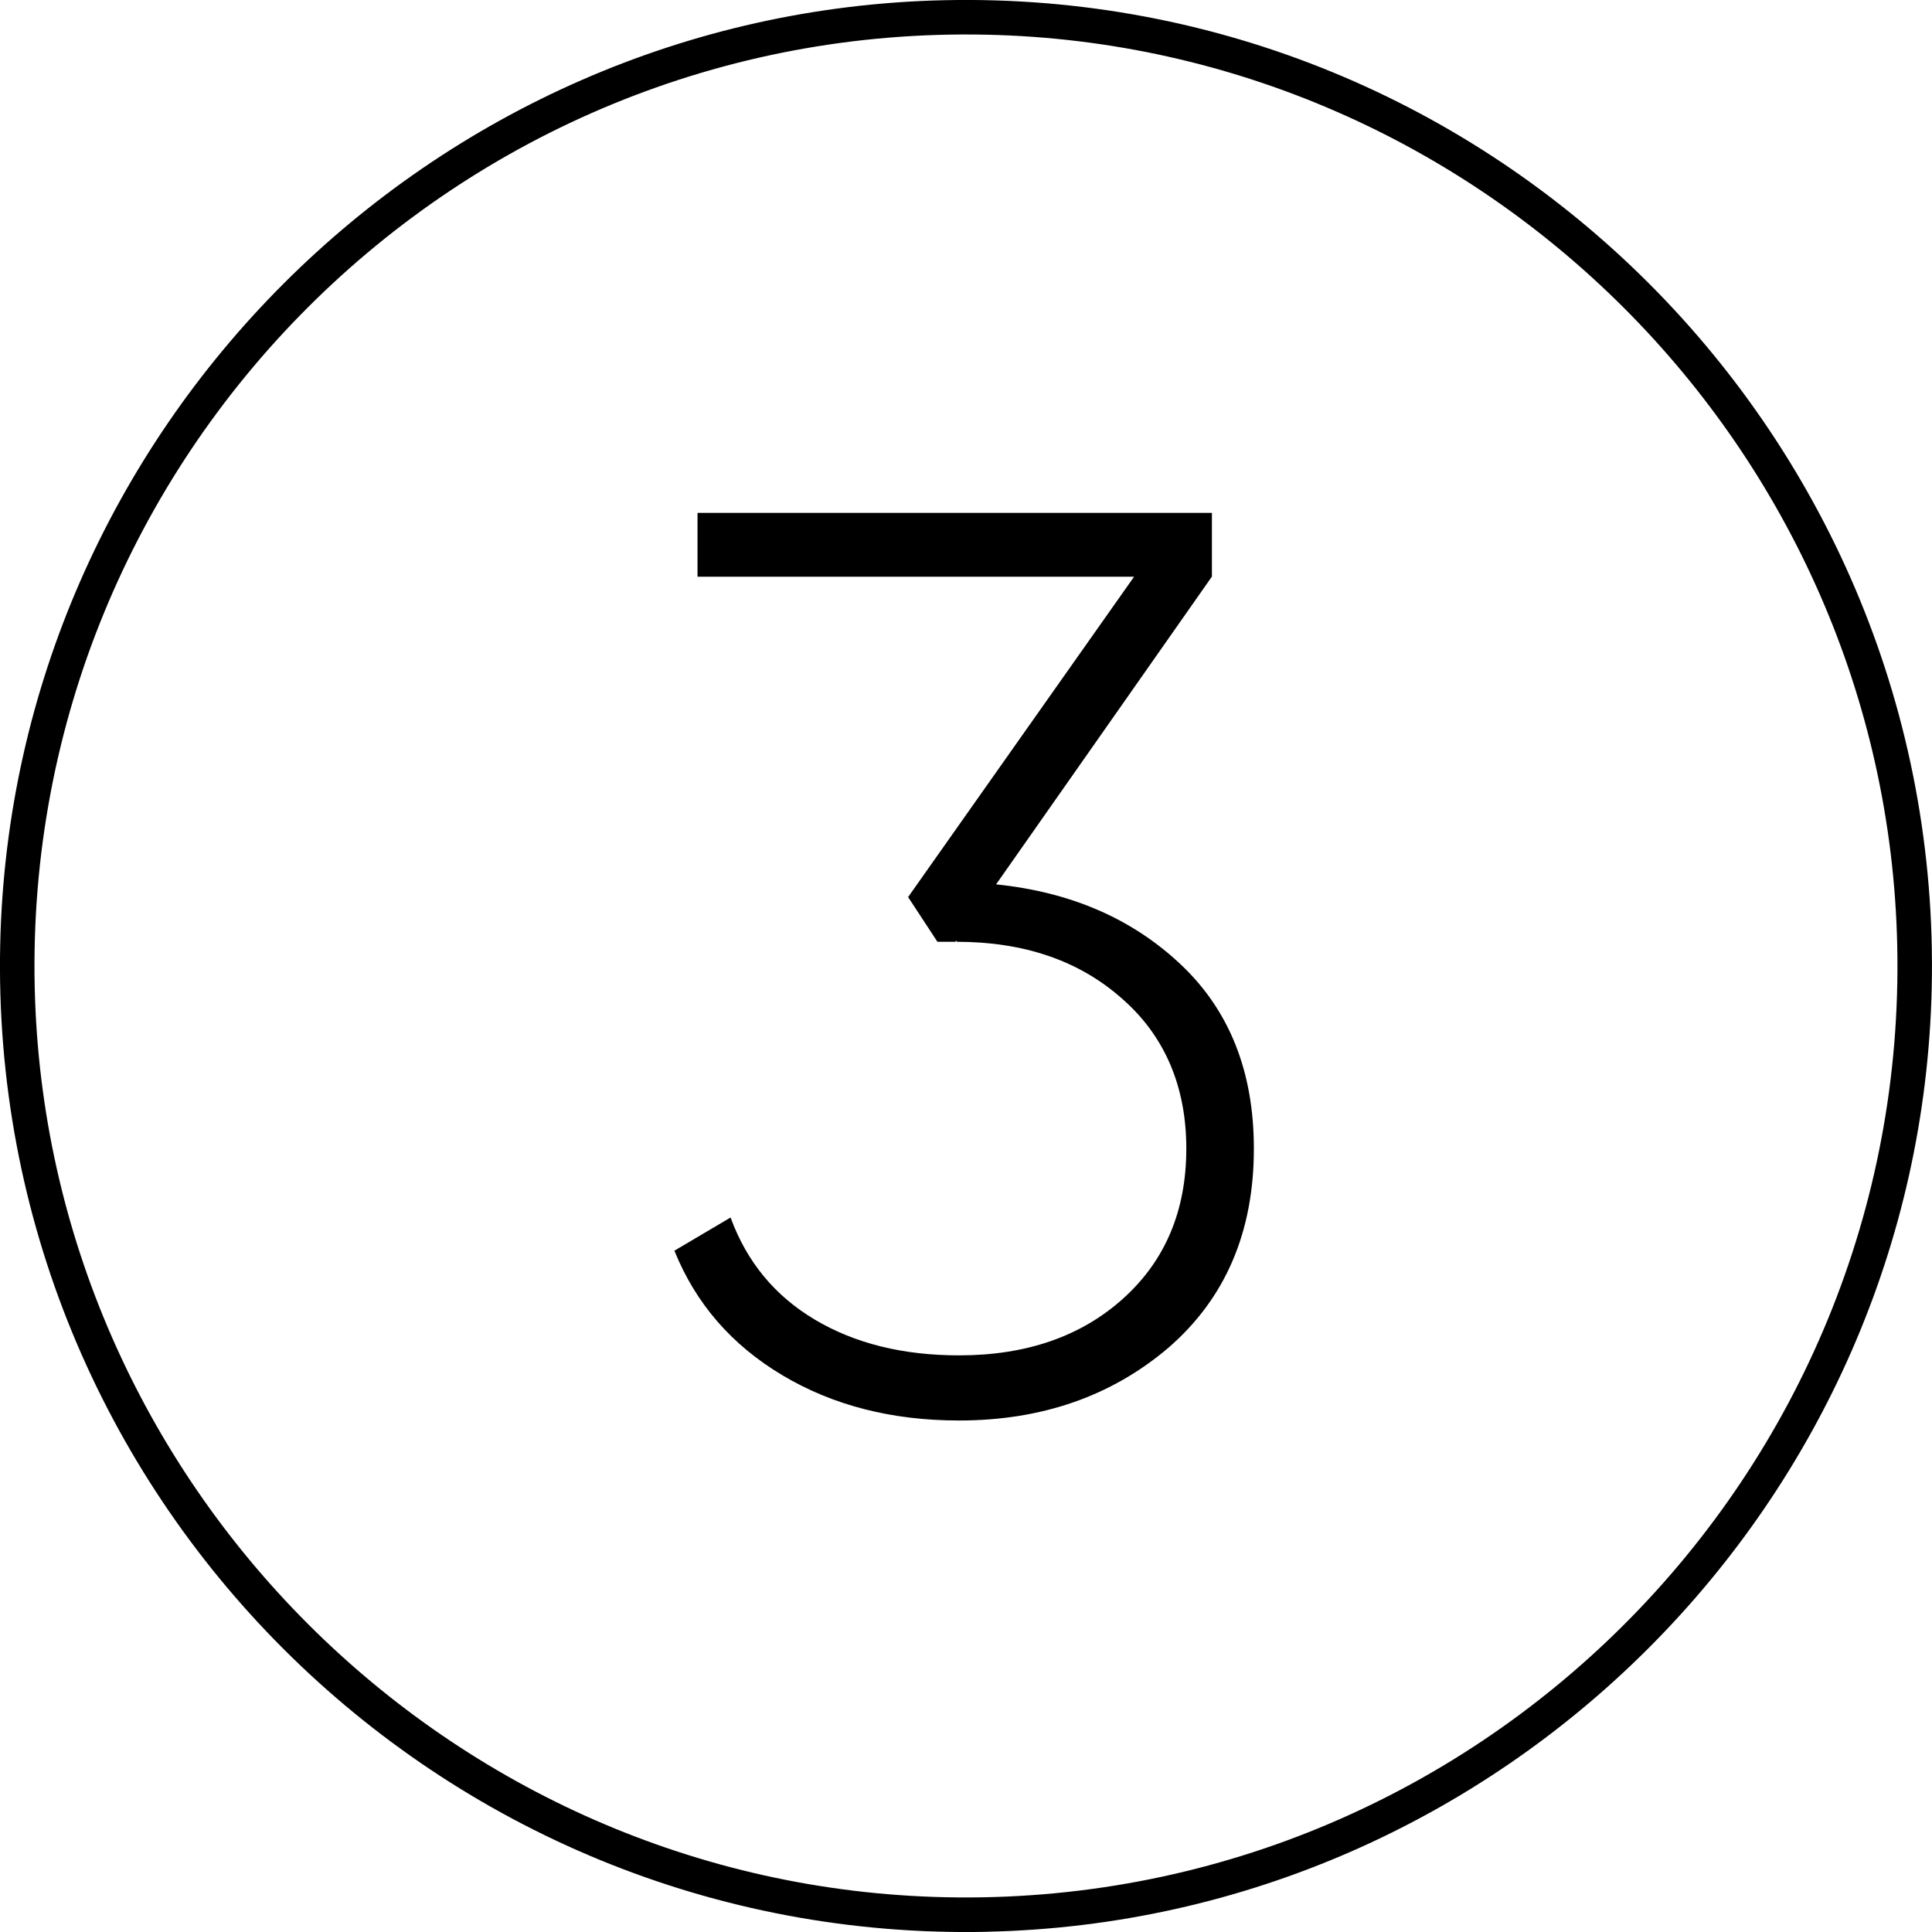
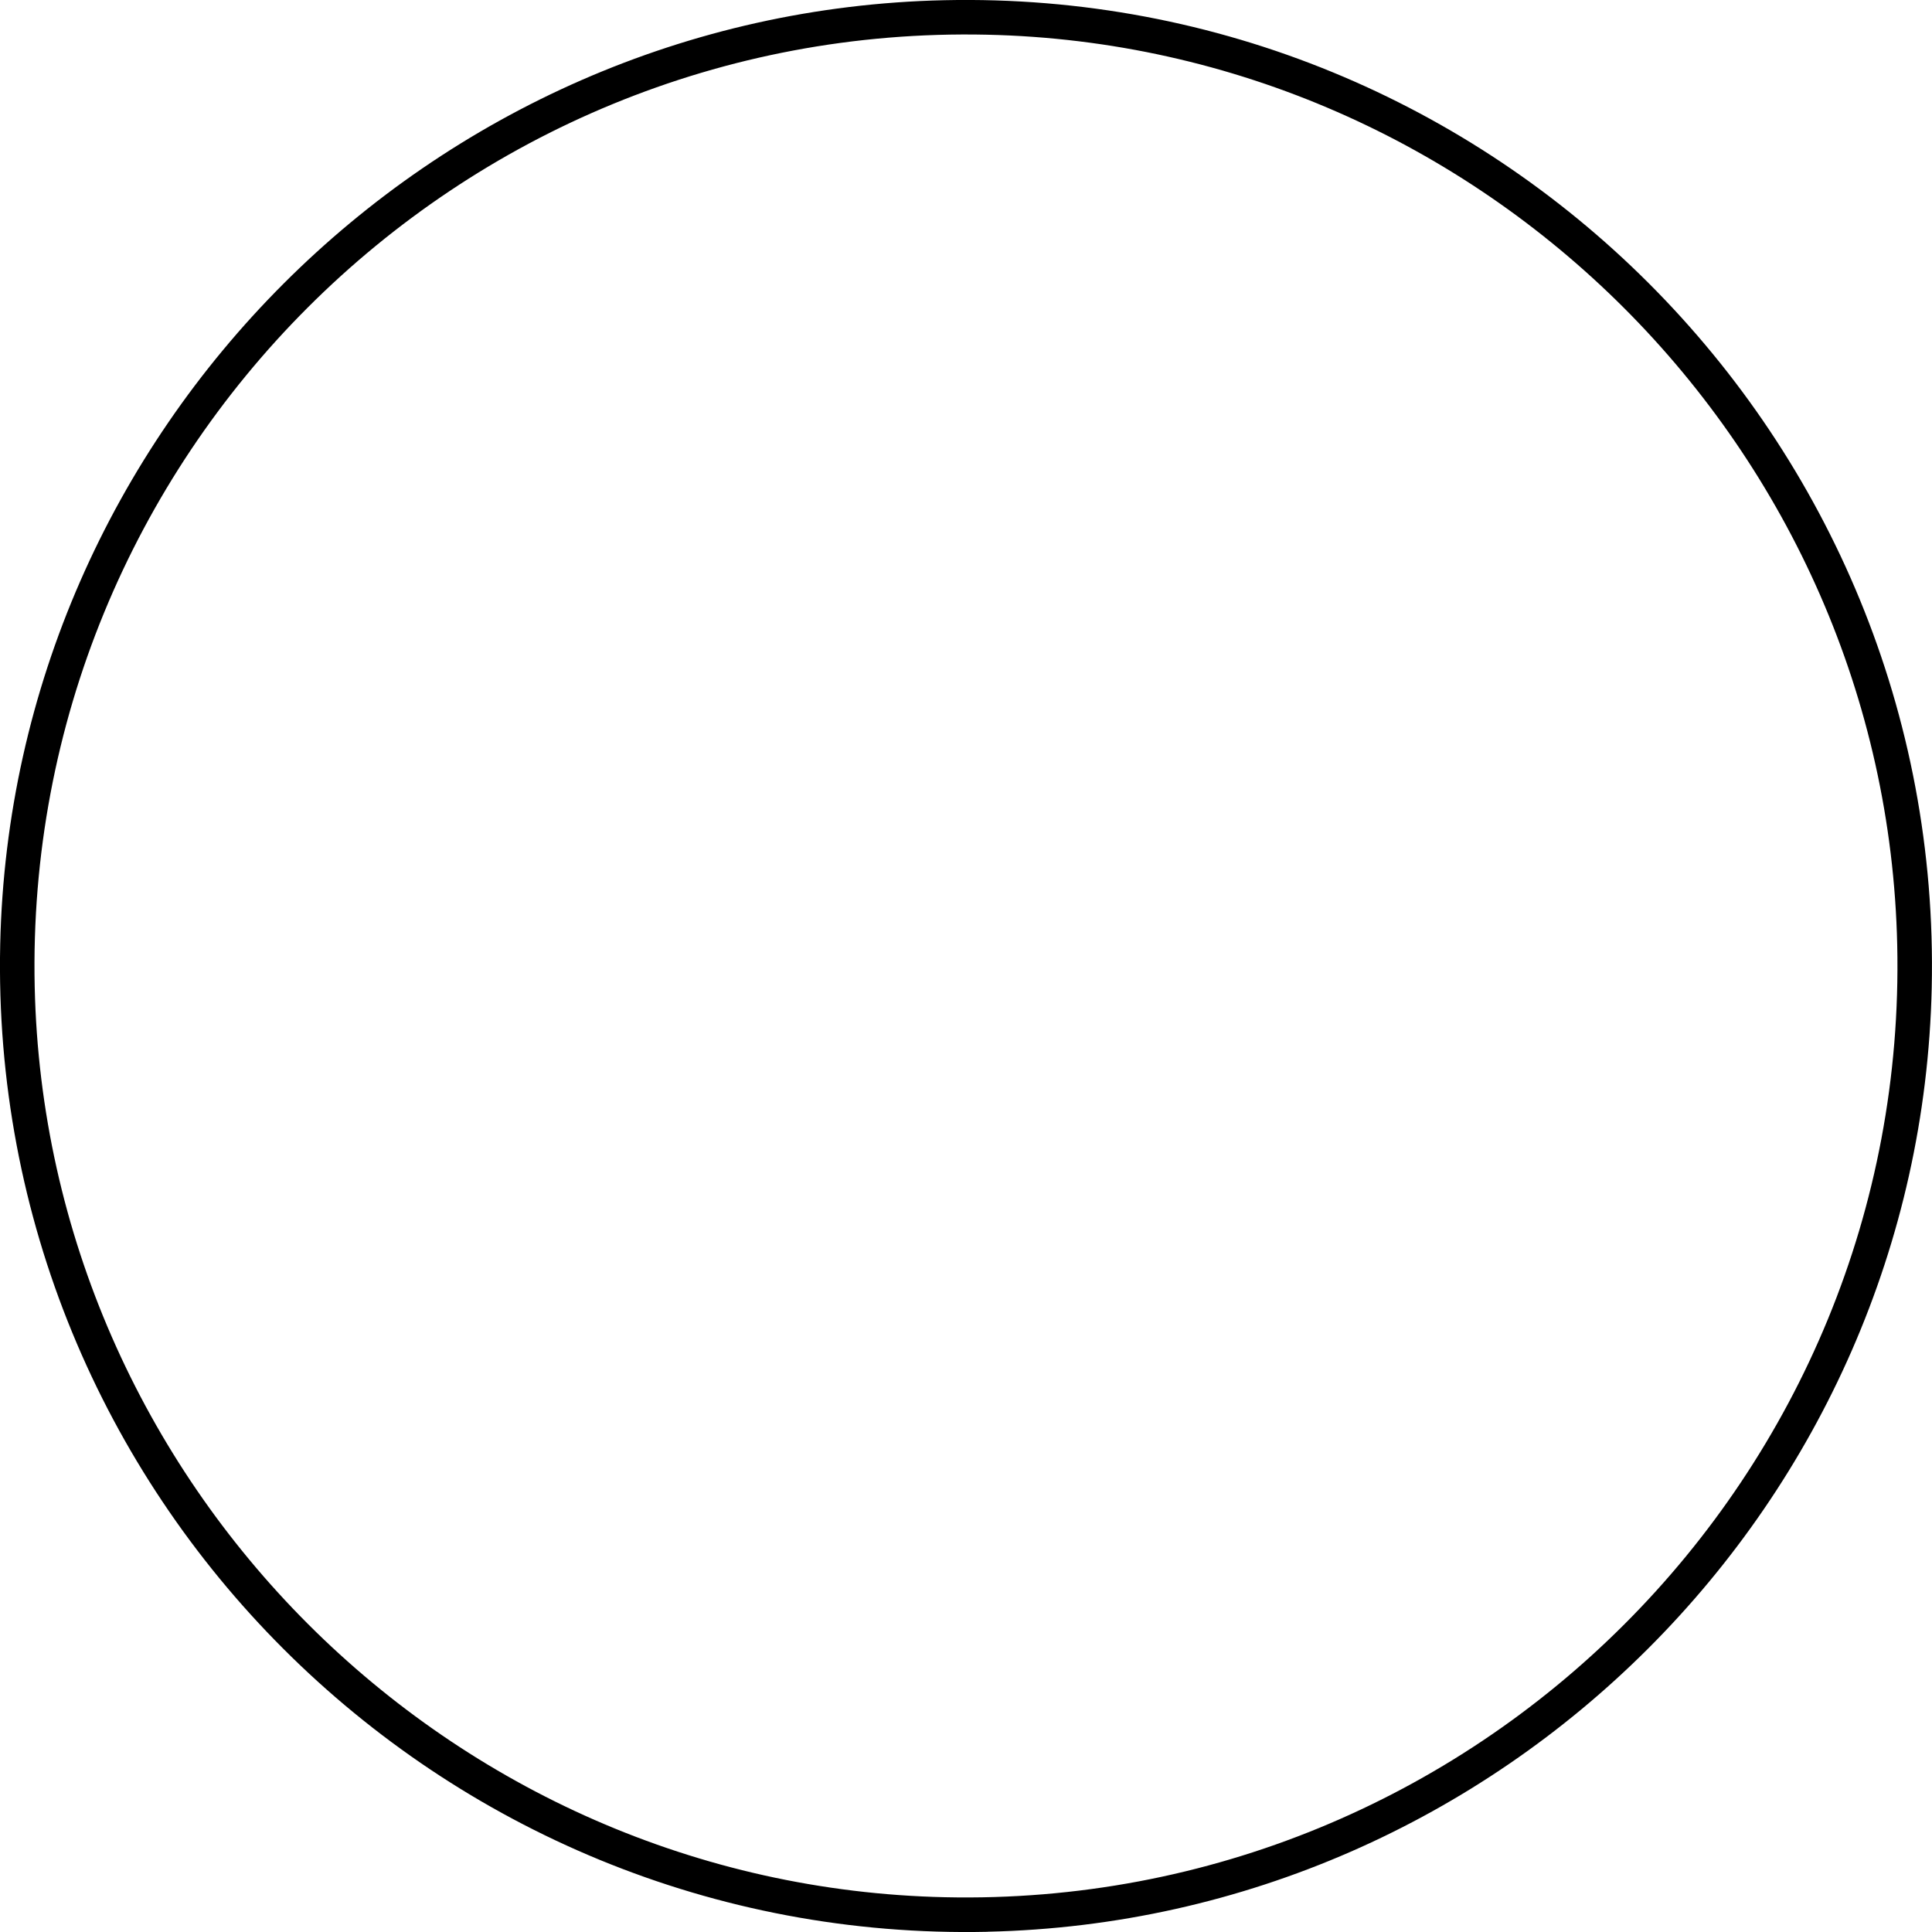
<svg xmlns="http://www.w3.org/2000/svg" id="Calque_2" data-name="Calque 2" viewBox="0 0 280 280">
  <g id="Calque_1-2" data-name="Calque 1">
    <g>
      <path d="M143.15,279.97C63.47,281.72-1.72,216.53.03,136.85,1.68,62.3,62.3,1.68,136.85.03c79.68-1.76,144.87,63.43,143.11,143.11-1.65,74.56-62.26,135.17-136.82,136.82ZM143.03,5.03C66.2,3.34,3.34,66.2,5.03,143.03c1.59,71.89,60.04,130.35,131.93,131.93,76.84,1.7,139.7-61.17,138-138-1.59-71.89-60.04-130.35-131.93-131.93Z" />
-       <path d="M175.62,83.59l-31.26,44.58c10.85,1.11,19.79,5,26.82,11.66,7.03,6.66,10.54,15.54,10.54,26.64,0,12.09-4.13,21.71-12.39,28.86-8.26,7.03-18.38,10.54-30.34,10.54-9.74,0-18.29-2.19-25.62-6.57-7.34-4.38-12.55-10.39-15.63-18.04l8.14-4.81c2.34,6.41,6.41,11.35,12.21,14.8,5.8,3.45,12.76,5.18,20.91,5.18,9.74,0,17.67-2.74,23.77-8.23,6.1-5.49,9.16-12.73,9.16-21.74s-3.14-16.4-9.43-21.83c-6.17-5.43-14.12-8.14-23.87-8.14v-.19l-.18.19h-2.59l-4.25-6.48,32.75-46.43h-63.27v-9.25h74.55v9.25Z" />
    </g>
  </g>
</svg>